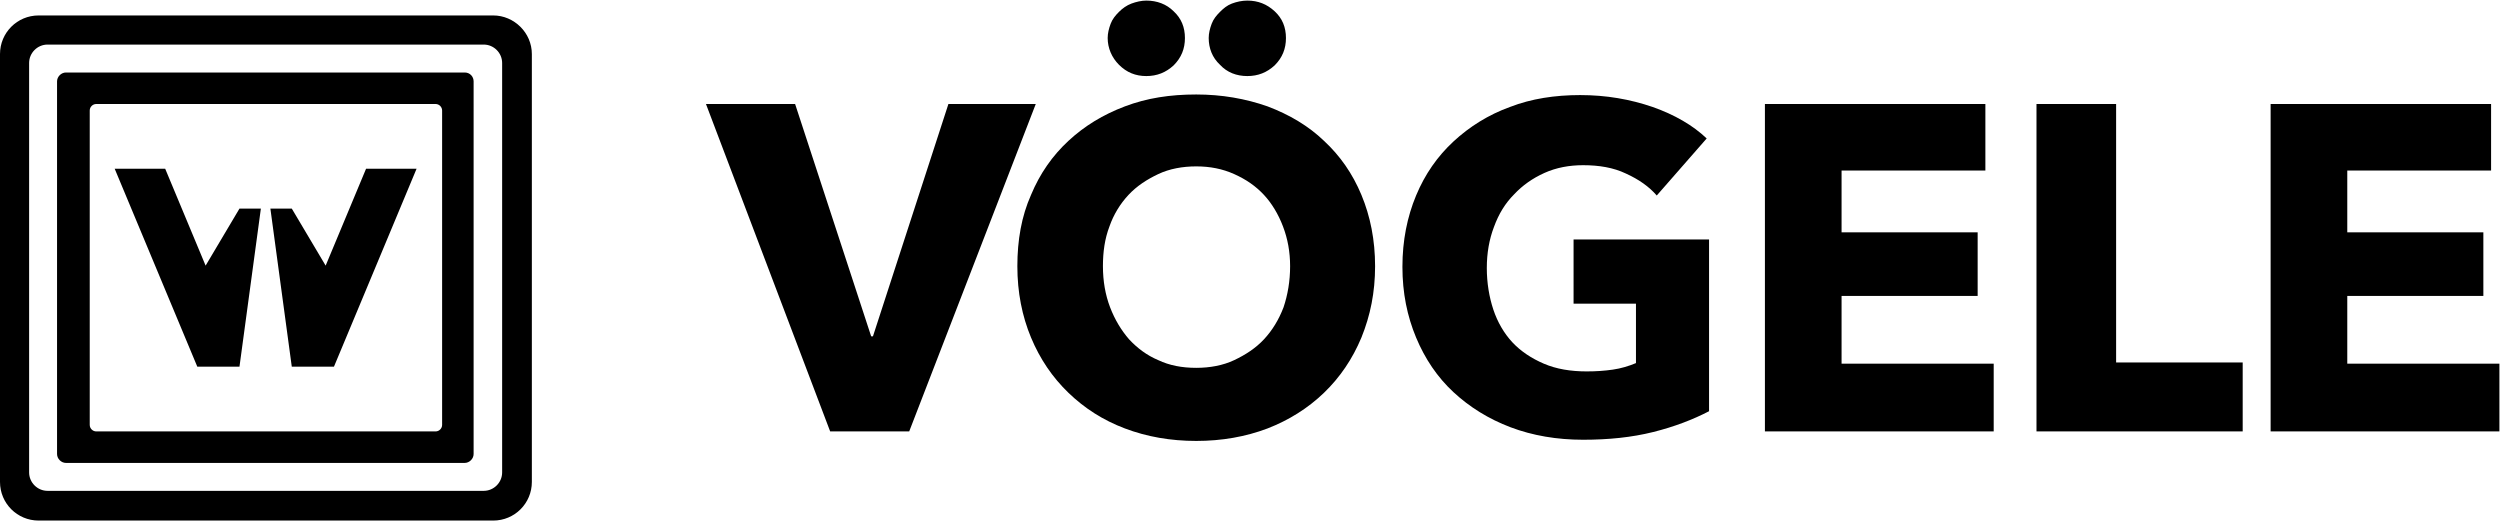
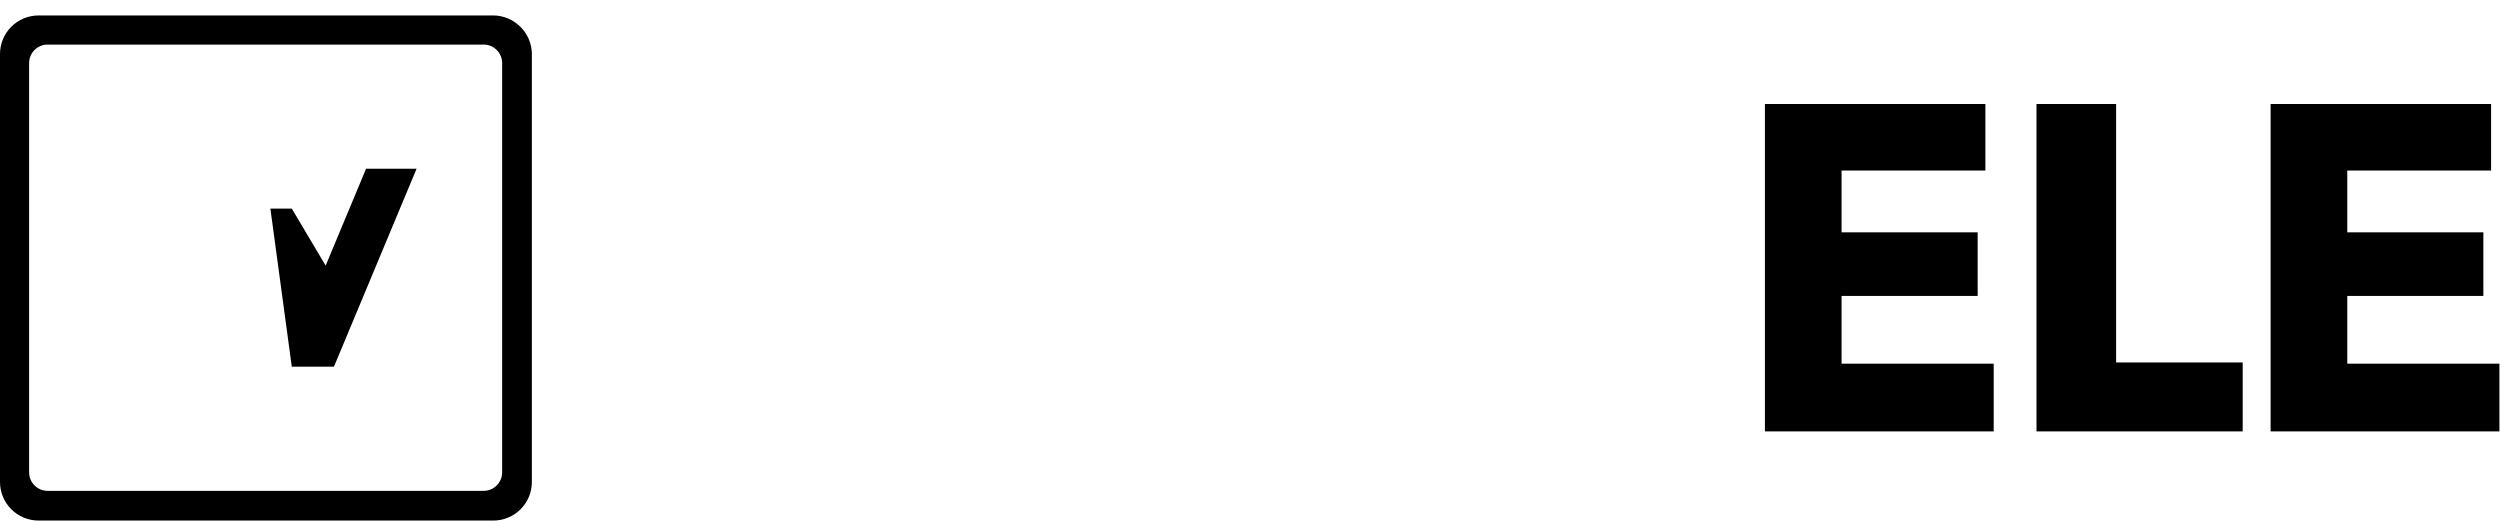
<svg xmlns="http://www.w3.org/2000/svg" version="1.1" id="Ebene_1" x="0px" y="0px" viewBox="0 0 420.7 87.6" style="enable-background:new 0 0 420.7 87.6;" xml:space="preserve">
  <g>
    <g>
      <g>
-         <path d="M153,72.6h-13.3l-20.9-55.1h15l12.8,39.1h0.3l12.7-39.1h14.7L153,72.6z" />
-         <path d="M231.4,44.8c0,4.4-0.8,8.3-2.3,12c-1.5,3.6-3.6,6.7-6.3,9.3c-2.7,2.6-5.9,4.6-9.5,6c-3.7,1.4-7.7,2.1-12,2.1     s-8.3-0.7-12-2.1s-6.8-3.4-9.5-6c-2.7-2.6-4.8-5.7-6.3-9.3c-1.5-3.6-2.3-7.6-2.3-12s0.7-8.4,2.3-12c1.5-3.6,3.6-6.6,6.3-9.1     c2.7-2.5,5.8-4.4,9.5-5.8s7.6-2,12-2c4.3,0,8.3,0.7,12,2c3.7,1.4,6.9,3.3,9.5,5.8c2.7,2.5,4.8,5.5,6.3,9.1     C230.6,36.4,231.4,40.4,231.4,44.8z M217.1,44.8c0-2.4-0.4-4.6-1.2-6.7c-0.8-2.1-1.9-3.9-3.2-5.3c-1.4-1.5-3-2.6-5-3.5     s-4.1-1.3-6.4-1.3s-4.5,0.4-6.4,1.3s-3.6,2-5,3.5s-2.5,3.3-3.2,5.3c-0.8,2.1-1.1,4.3-1.1,6.7c0,2.5,0.4,4.8,1.2,6.9     c0.8,2.1,1.9,3.9,3.2,5.4c1.4,1.5,3,2.7,4.9,3.5c1.9,0.9,4,1.3,6.4,1.3c2.3,0,4.5-0.4,6.4-1.3s3.6-2,5-3.5s2.5-3.3,3.3-5.4     C216.7,49.6,217.1,47.3,217.1,44.8z M199.4,6.4c0,1.8-0.6,3.3-1.9,4.6c-1.3,1.2-2.8,1.8-4.6,1.8c-1.8,0-3.3-0.6-4.6-1.9     c-1.2-1.2-1.9-2.8-1.9-4.5c0-0.8,0.2-1.6,0.5-2.4s0.8-1.4,1.4-2s1.3-1.1,2.1-1.4c0.8-0.3,1.7-0.5,2.5-0.5c1.8,0,3.4,0.6,4.6,1.8     C198.8,3.1,199.4,4.6,199.4,6.4z M216.4,6.4c0,1.8-0.6,3.3-1.9,4.6c-1.3,1.2-2.8,1.8-4.6,1.8c-1.8,0-3.4-0.6-4.6-1.9     c-1.3-1.2-1.9-2.8-1.9-4.5c0-0.8,0.2-1.6,0.5-2.4s0.8-1.4,1.4-2s1.2-1.1,2-1.4c0.8-0.3,1.7-0.5,2.6-0.5c1.8,0,3.3,0.6,4.6,1.8     C215.8,3.1,216.4,4.6,216.4,6.4z" />
-         <path d="M278.2,72.7c-3.6,0.9-7.5,1.3-11.8,1.3c-4.4,0-8.5-0.7-12.2-2.1c-3.7-1.4-6.9-3.4-9.6-5.9c-2.7-2.5-4.8-5.6-6.3-9.2     s-2.3-7.5-2.3-11.9s0.8-8.4,2.3-12s3.6-6.6,6.3-9.1c2.7-2.5,5.9-4.5,9.5-5.8c3.6-1.4,7.6-2,11.8-2c4.4,0,8.4,0.7,12.2,2     c3.7,1.3,6.8,3.1,9.1,5.3l-8.4,9.6c-1.3-1.5-3-2.7-5.2-3.7c-2.1-1-4.5-1.4-7.2-1.4c-2.3,0-4.5,0.4-6.5,1.3s-3.7,2.1-5.1,3.6     c-1.5,1.5-2.6,3.3-3.4,5.5c-0.8,2.1-1.2,4.4-1.2,6.9s0.4,4.9,1.1,7s1.8,4,3.2,5.5c1.4,1.5,3.2,2.7,5.3,3.6     c2.1,0.9,4.5,1.3,7.2,1.3c1.6,0,3-0.1,4.4-0.3c1.4-0.2,2.7-0.6,3.9-1.1v-10h-10.5V40.3h22.8v28.9     C284.9,70.6,281.8,71.8,278.2,72.7z" />
        <path d="M297,72.6V17.5h37.1v11.2h-24.2v10.4h22.9v10.7h-22.9v11.4h25.6v11.4H297z" />
-         <path d="M342.7,72.6V17.5h13.4V61h21.3v11.6H342.7z" />
+         <path d="M342.7,72.6V17.5h13.4V61h21.3v11.6z" />
        <path d="M382.1,72.6V17.5h37.1v11.2H395v10.4h22.9v10.7H395v11.4h25.6v11.4H382.1z" />
      </g>
    </g>
    <g>
      <path d="M83,2.6H6.5C2.9,2.6,0,5.5,0,9.1v72c0,3.6,2.9,6.5,6.5,6.5H83c3.6,0,6.5-2.9,6.5-6.5v-72C89.5,5.5,86.5,2.6,83,2.6z     M84.5,79.5c0,1.7-1.4,3.1-3.1,3.1H8c-1.7,0-3.1-1.4-3.1-3.1V10.6c0-1.7,1.4-3.1,3.1-3.1h73.4c1.7,0,3.1,1.4,3.1,3.1V79.5z" />
-       <path d="M78.2,12.2H11.1c-0.8,0-1.5,0.7-1.5,1.5v62.7c0,0.8,0.7,1.5,1.5,1.5h67.1c0.8,0,1.5-0.7,1.5-1.5V13.7    C79.7,12.9,79.1,12.2,78.2,12.2z M74.4,71.5c0,0.6-0.5,1.1-1.1,1.1H16.2c-0.6,0-1.1-0.5-1.1-1.1V18.6c0-0.6,0.5-1.1,1.1-1.1h57.1    c0.6,0,1.1,0.5,1.1,1.1V71.5z" />
-       <polygon points="40.3,35.1 34.6,44.7 27.8,28.4 19.3,28.4 33.2,61.7 40.3,61.7 43.9,35.1   " />
      <polygon points="49.1,35.1 54.8,44.7 61.6,28.4 70.1,28.4 56.2,61.7 49.1,61.7 45.5,35.1   " />
    </g>
  </g>
</svg>